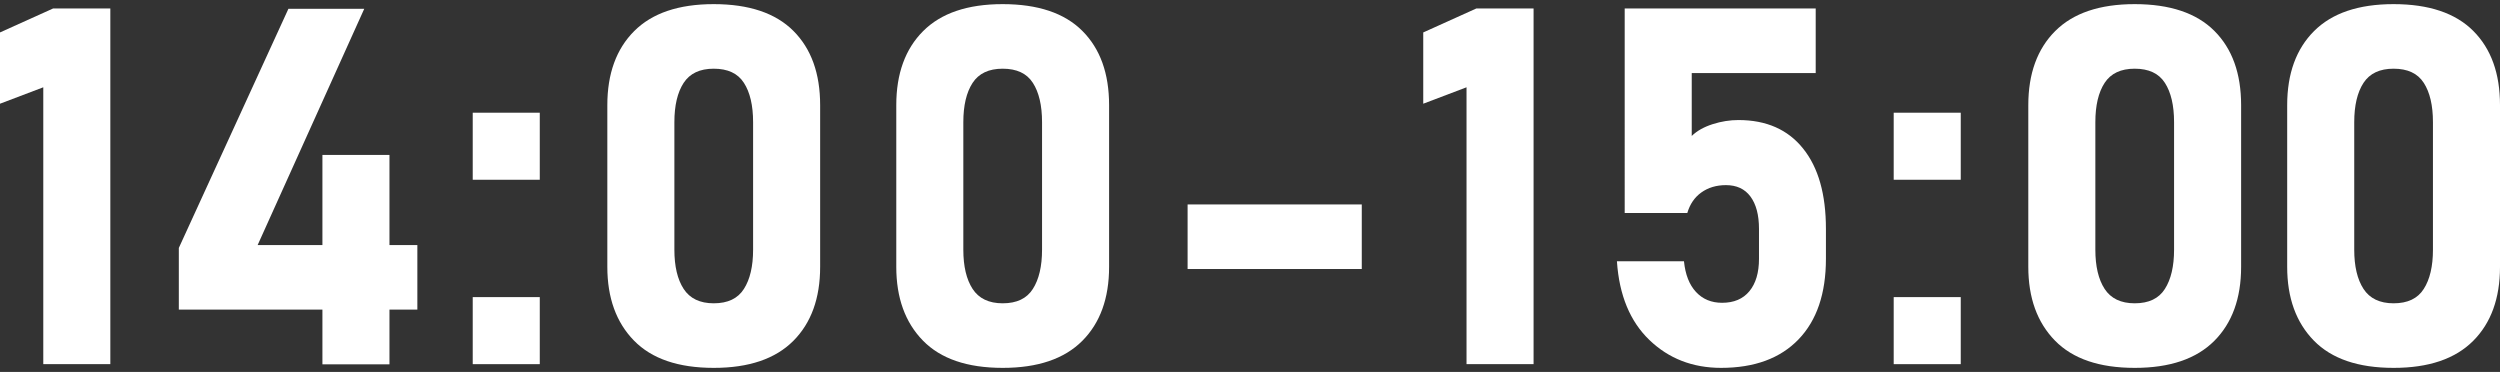
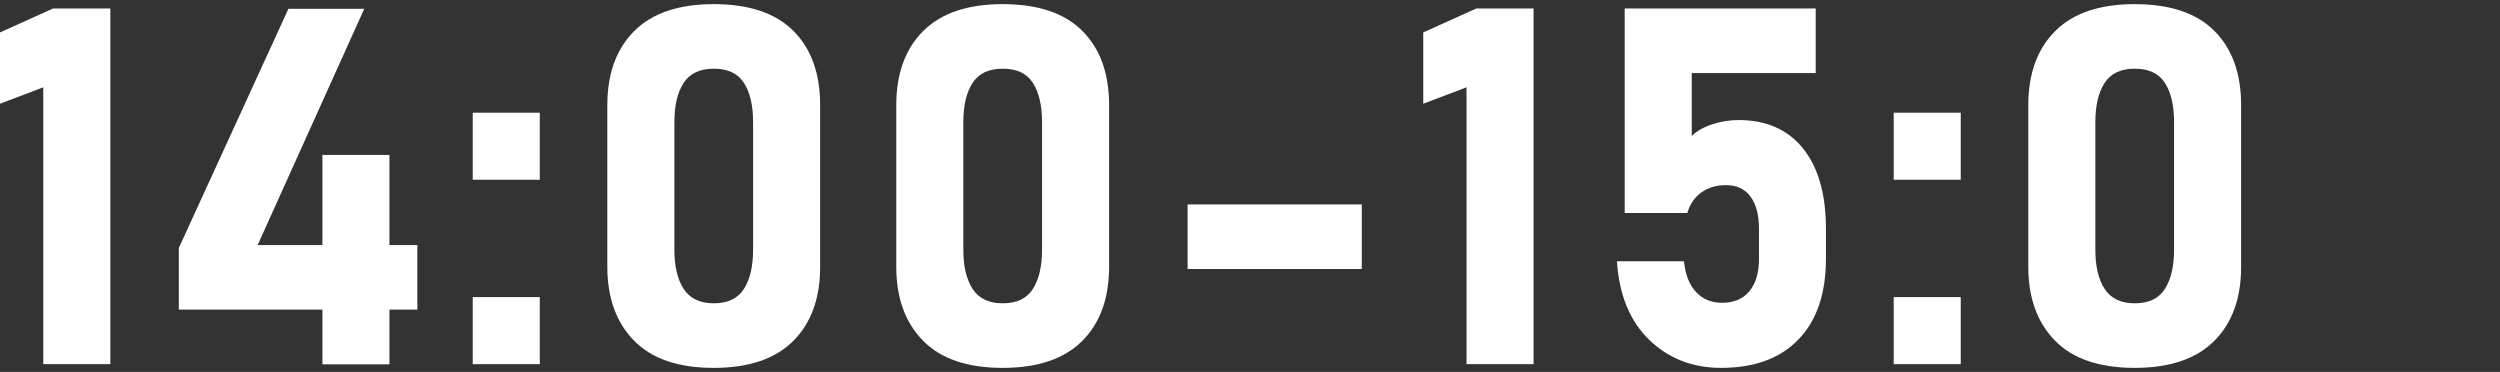
<svg xmlns="http://www.w3.org/2000/svg" id="_レイヤー_1" viewBox="0 0 242 36">
  <rect x="0" y="0" width="242" height="36" fill="#333333" stroke="none" />
  <path d="m10.68.82v34.43h-6.49V8.45l-4.19,1.59V3.14L5.14.82h5.54Z" style="fill:#fff; stroke-width:0px;" />
  <path d="m17.31,29.97v-5.97L27.92.85h7.34l-10.32,22.87h15.46v6.25h-23.09Zm13.9,5.3V15h6.49v20.27h-6.49Z" style="fill:#fff; stroke-width:0px;" />
  <path d="m45.76,17.4v-6.49h6.49v6.49h-6.49Zm0,17.85v-6.49h6.49v6.49h-6.49Z" style="fill:#fff; stroke-width:0px;" />
  <path d="m69.09,35.61c-3.43,0-6-.88-7.72-2.64-1.72-1.76-2.58-4.14-2.58-7.14v-15.65c0-3.05.87-5.44,2.6-7.17,1.74-1.74,4.3-2.61,7.7-2.61s5.98.86,7.71,2.59c1.73,1.73,2.59,4.12,2.59,7.19v15.65c0,3.05-.87,5.44-2.6,7.17-1.74,1.74-4.3,2.61-7.7,2.61Zm0-6.25c1.36,0,2.33-.46,2.92-1.39.59-.92.89-2.19.89-3.8v-12.34c0-1.63-.3-2.9-.89-3.81-.59-.92-1.57-1.37-2.92-1.37s-2.31.46-2.91,1.37c-.6.92-.9,2.19-.9,3.81v12.34c0,1.61.3,2.88.9,3.8.6.92,1.57,1.39,2.91,1.39Z" style="fill:#fff; stroke-width:0px;" />
  <path d="m97.06,35.61c-3.43,0-6-.88-7.72-2.64-1.72-1.76-2.58-4.14-2.58-7.14v-15.65c0-3.05.87-5.44,2.6-7.17,1.74-1.74,4.3-2.61,7.7-2.61s5.98.86,7.71,2.59c1.73,1.73,2.59,4.12,2.59,7.19v15.65c0,3.05-.87,5.44-2.6,7.17-1.74,1.74-4.3,2.61-7.7,2.61Zm0-6.25c1.36,0,2.33-.46,2.92-1.39.59-.92.89-2.19.89-3.8v-12.34c0-1.63-.3-2.9-.89-3.81-.59-.92-1.57-1.37-2.92-1.37s-2.31.46-2.91,1.37c-.6.92-.9,2.19-.9,3.81v12.34c0,1.61.3,2.88.9,3.8.6.92,1.57,1.39,2.91,1.39Z" style="fill:#fff; stroke-width:0px;" />
  <path d="m114.96,19.79h16.86v6.25h-16.86v-6.25Z" style="fill:#fff; stroke-width:0px;" />
  <path d="m148.45.82v34.43h-6.49V8.45l-4.19,1.59V3.14l5.14-2.32h5.54Z" style="fill:#fff; stroke-width:0px;" />
  <path d="m166.61,35.61c-2.76,0-5.08-.9-6.95-2.7-1.87-1.8-2.92-4.33-3.14-7.6v-.02h6.49v.02c.13,1.26.51,2.25,1.16,2.95s1.49,1.05,2.53,1.05c1.14,0,2.02-.37,2.64-1.12.62-.75.93-1.8.93-3.14v-2.89c0-1.36-.28-2.4-.83-3.14s-1.34-1.1-2.37-1.1c-.93,0-1.72.24-2.38.71-.66.47-1.11,1.14-1.36,1.99h-6.06V.82h18.49v6.25h-12v6.09c.5-.49,1.18-.87,2.02-1.14s1.68-.4,2.5-.4c2.7,0,4.79.92,6.26,2.76,1.48,1.84,2.21,4.43,2.21,7.78v2.89c0,3.36-.88,5.96-2.65,7.8-1.77,1.84-4.27,2.76-7.51,2.76Z" style="fill:#fff; stroke-width:0px;" />
  <path d="m183.31,17.4v-6.49h6.49v6.49h-6.49Zm0,17.85v-6.49h6.49v6.49h-6.49Z" style="fill:#fff; stroke-width:0px;" />
  <path d="m206.64,35.61c-3.43,0-6-.88-7.72-2.64-1.72-1.76-2.58-4.14-2.58-7.14v-15.65c0-3.05.87-5.44,2.6-7.17,1.74-1.74,4.3-2.61,7.7-2.61s5.98.86,7.71,2.59c1.73,1.73,2.59,4.12,2.59,7.19v15.65c0,3.05-.87,5.44-2.6,7.17-1.74,1.74-4.3,2.61-7.7,2.61Zm0-6.25c1.36,0,2.33-.46,2.92-1.39.59-.92.89-2.19.89-3.8v-12.34c0-1.63-.3-2.9-.89-3.81-.59-.92-1.57-1.37-2.92-1.37s-2.31.46-2.91,1.37c-.6.92-.9,2.19-.9,3.81v12.34c0,1.61.3,2.88.9,3.8.6.92,1.57,1.39,2.91,1.39Z" style="fill:#fff; stroke-width:0px;" />
-   <path d="m231.7,35.61c-3.43,0-6-.88-7.72-2.64-1.72-1.76-2.58-4.14-2.58-7.14v-15.65c0-3.05.87-5.44,2.6-7.17,1.74-1.74,4.3-2.61,7.7-2.61s5.98.86,7.71,2.59c1.73,1.73,2.59,4.12,2.59,7.19v15.65c0,3.05-.87,5.44-2.6,7.17-1.74,1.74-4.3,2.61-7.7,2.61Zm0-6.25c1.36,0,2.33-.46,2.92-1.39.59-.92.89-2.19.89-3.8v-12.34c0-1.63-.3-2.9-.89-3.81-.59-.92-1.57-1.37-2.92-1.37s-2.31.46-2.91,1.37c-.6.92-.9,2.19-.9,3.81v12.34c0,1.61.3,2.88.9,3.8.6.92,1.57,1.39,2.91,1.39Z" style="fill:#fff; stroke-width:0px;" />
</svg>